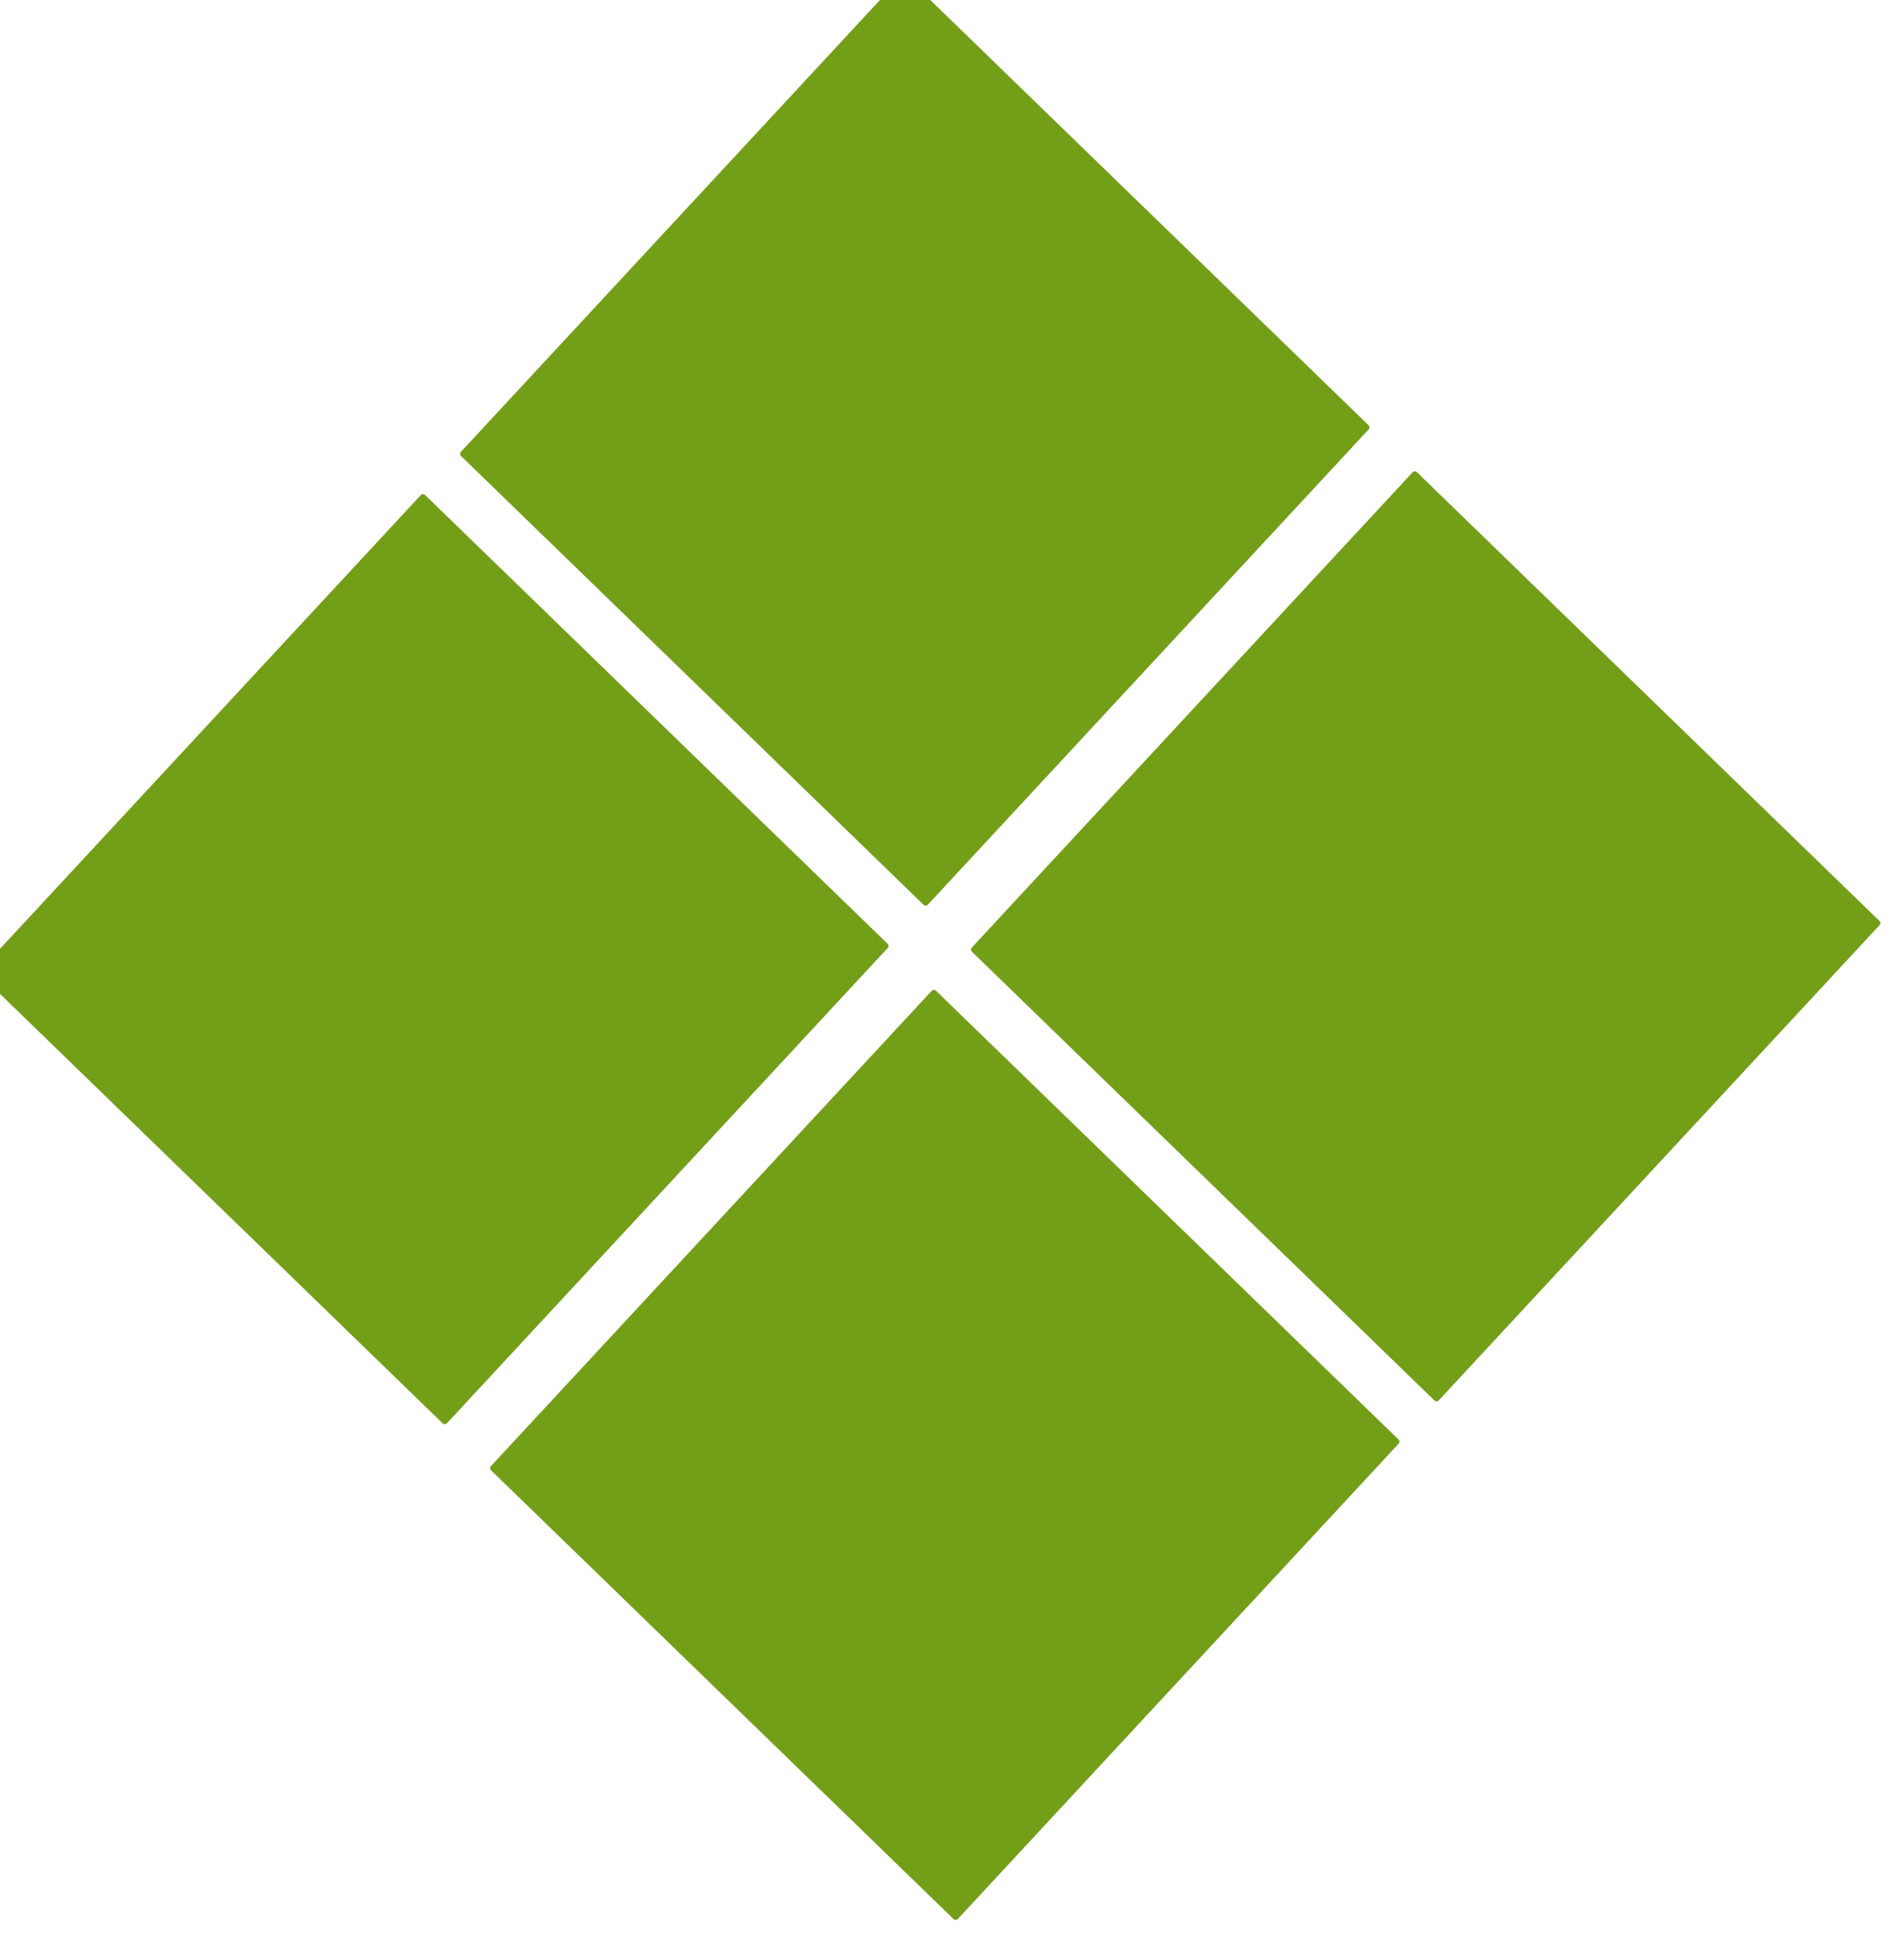
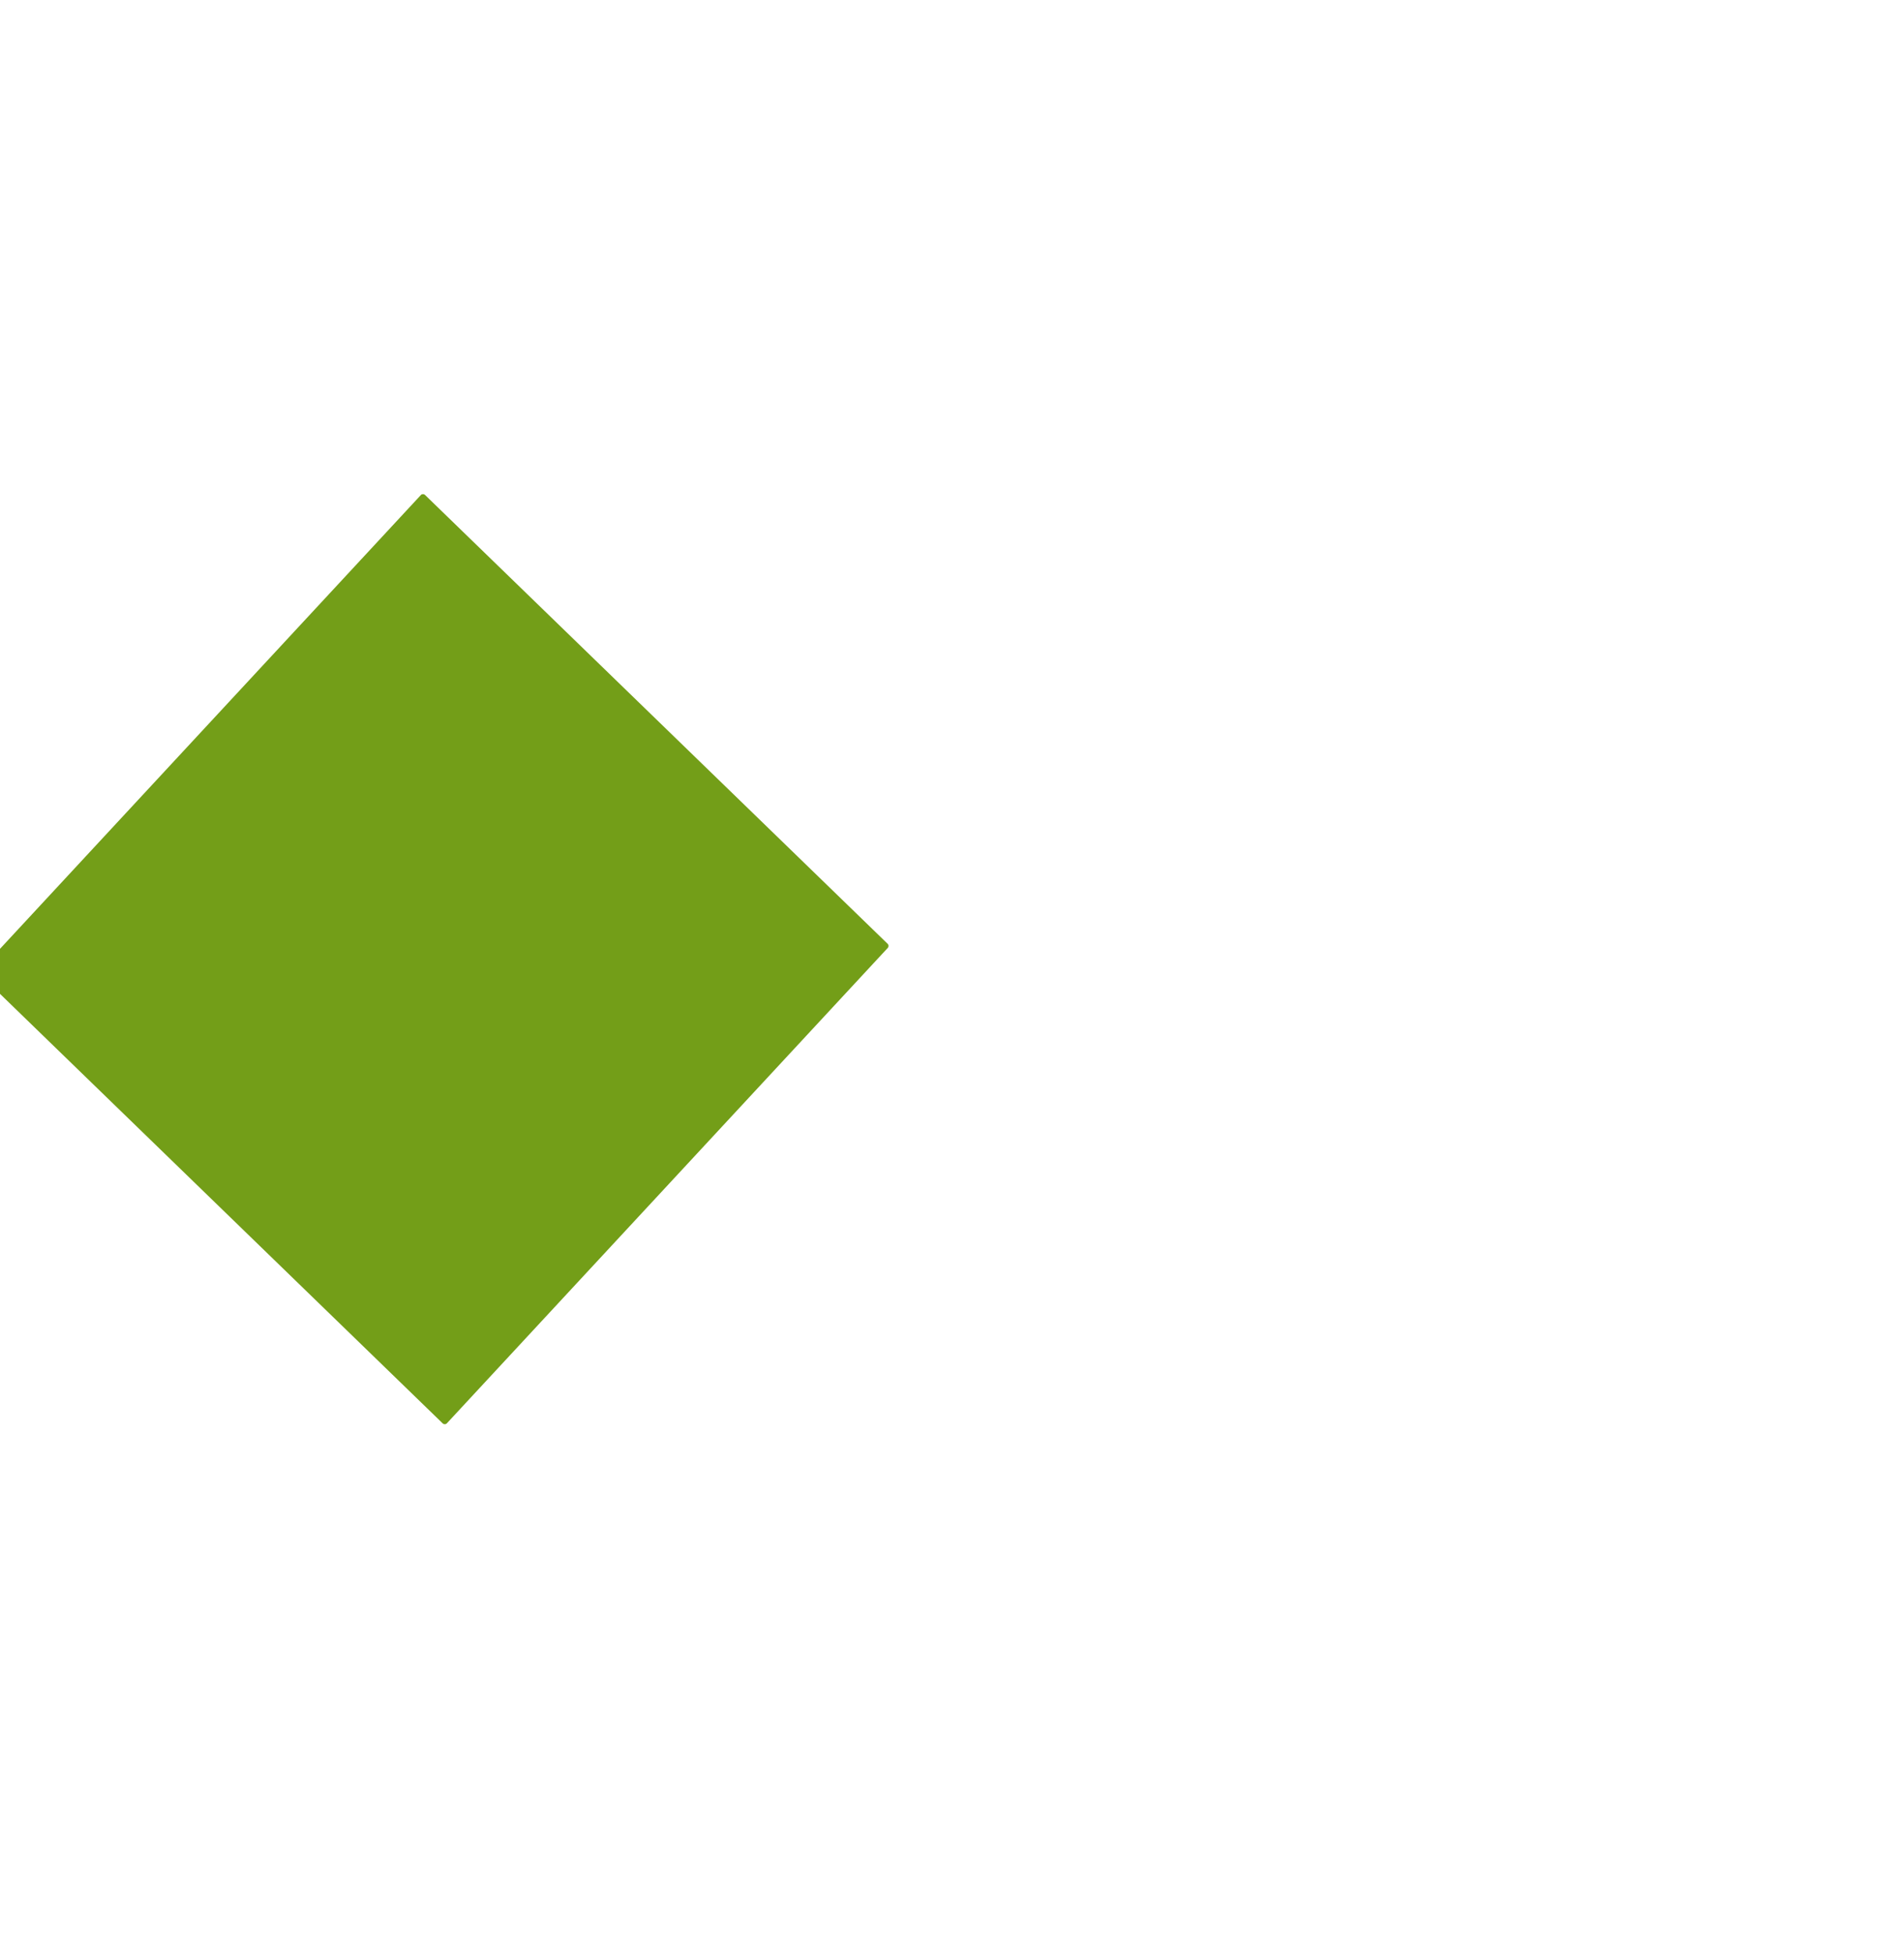
<svg xmlns="http://www.w3.org/2000/svg" viewBox="0 0 22.422 23">
  <g transform="matrix(.064 -.069 .067 .065 -106.878 -18.094)" fill-opacity=".906" fill="#659400">
    <rect ry=".358" height="82.053" width="81.854" y="1052.9" x="563.67" opacity=".996" />
-     <rect ry=".358" height="82.053" width="81.854" y="1052.9" x="652.16" opacity=".996" />
-     <rect ry=".358" height="82.053" width="81.854" y="1142.7" x="563.67" opacity=".996" />
-     <rect ry=".358" height="82.053" width="81.854" y="1142.7" x="652.16" opacity=".996" />
  </g>
</svg>